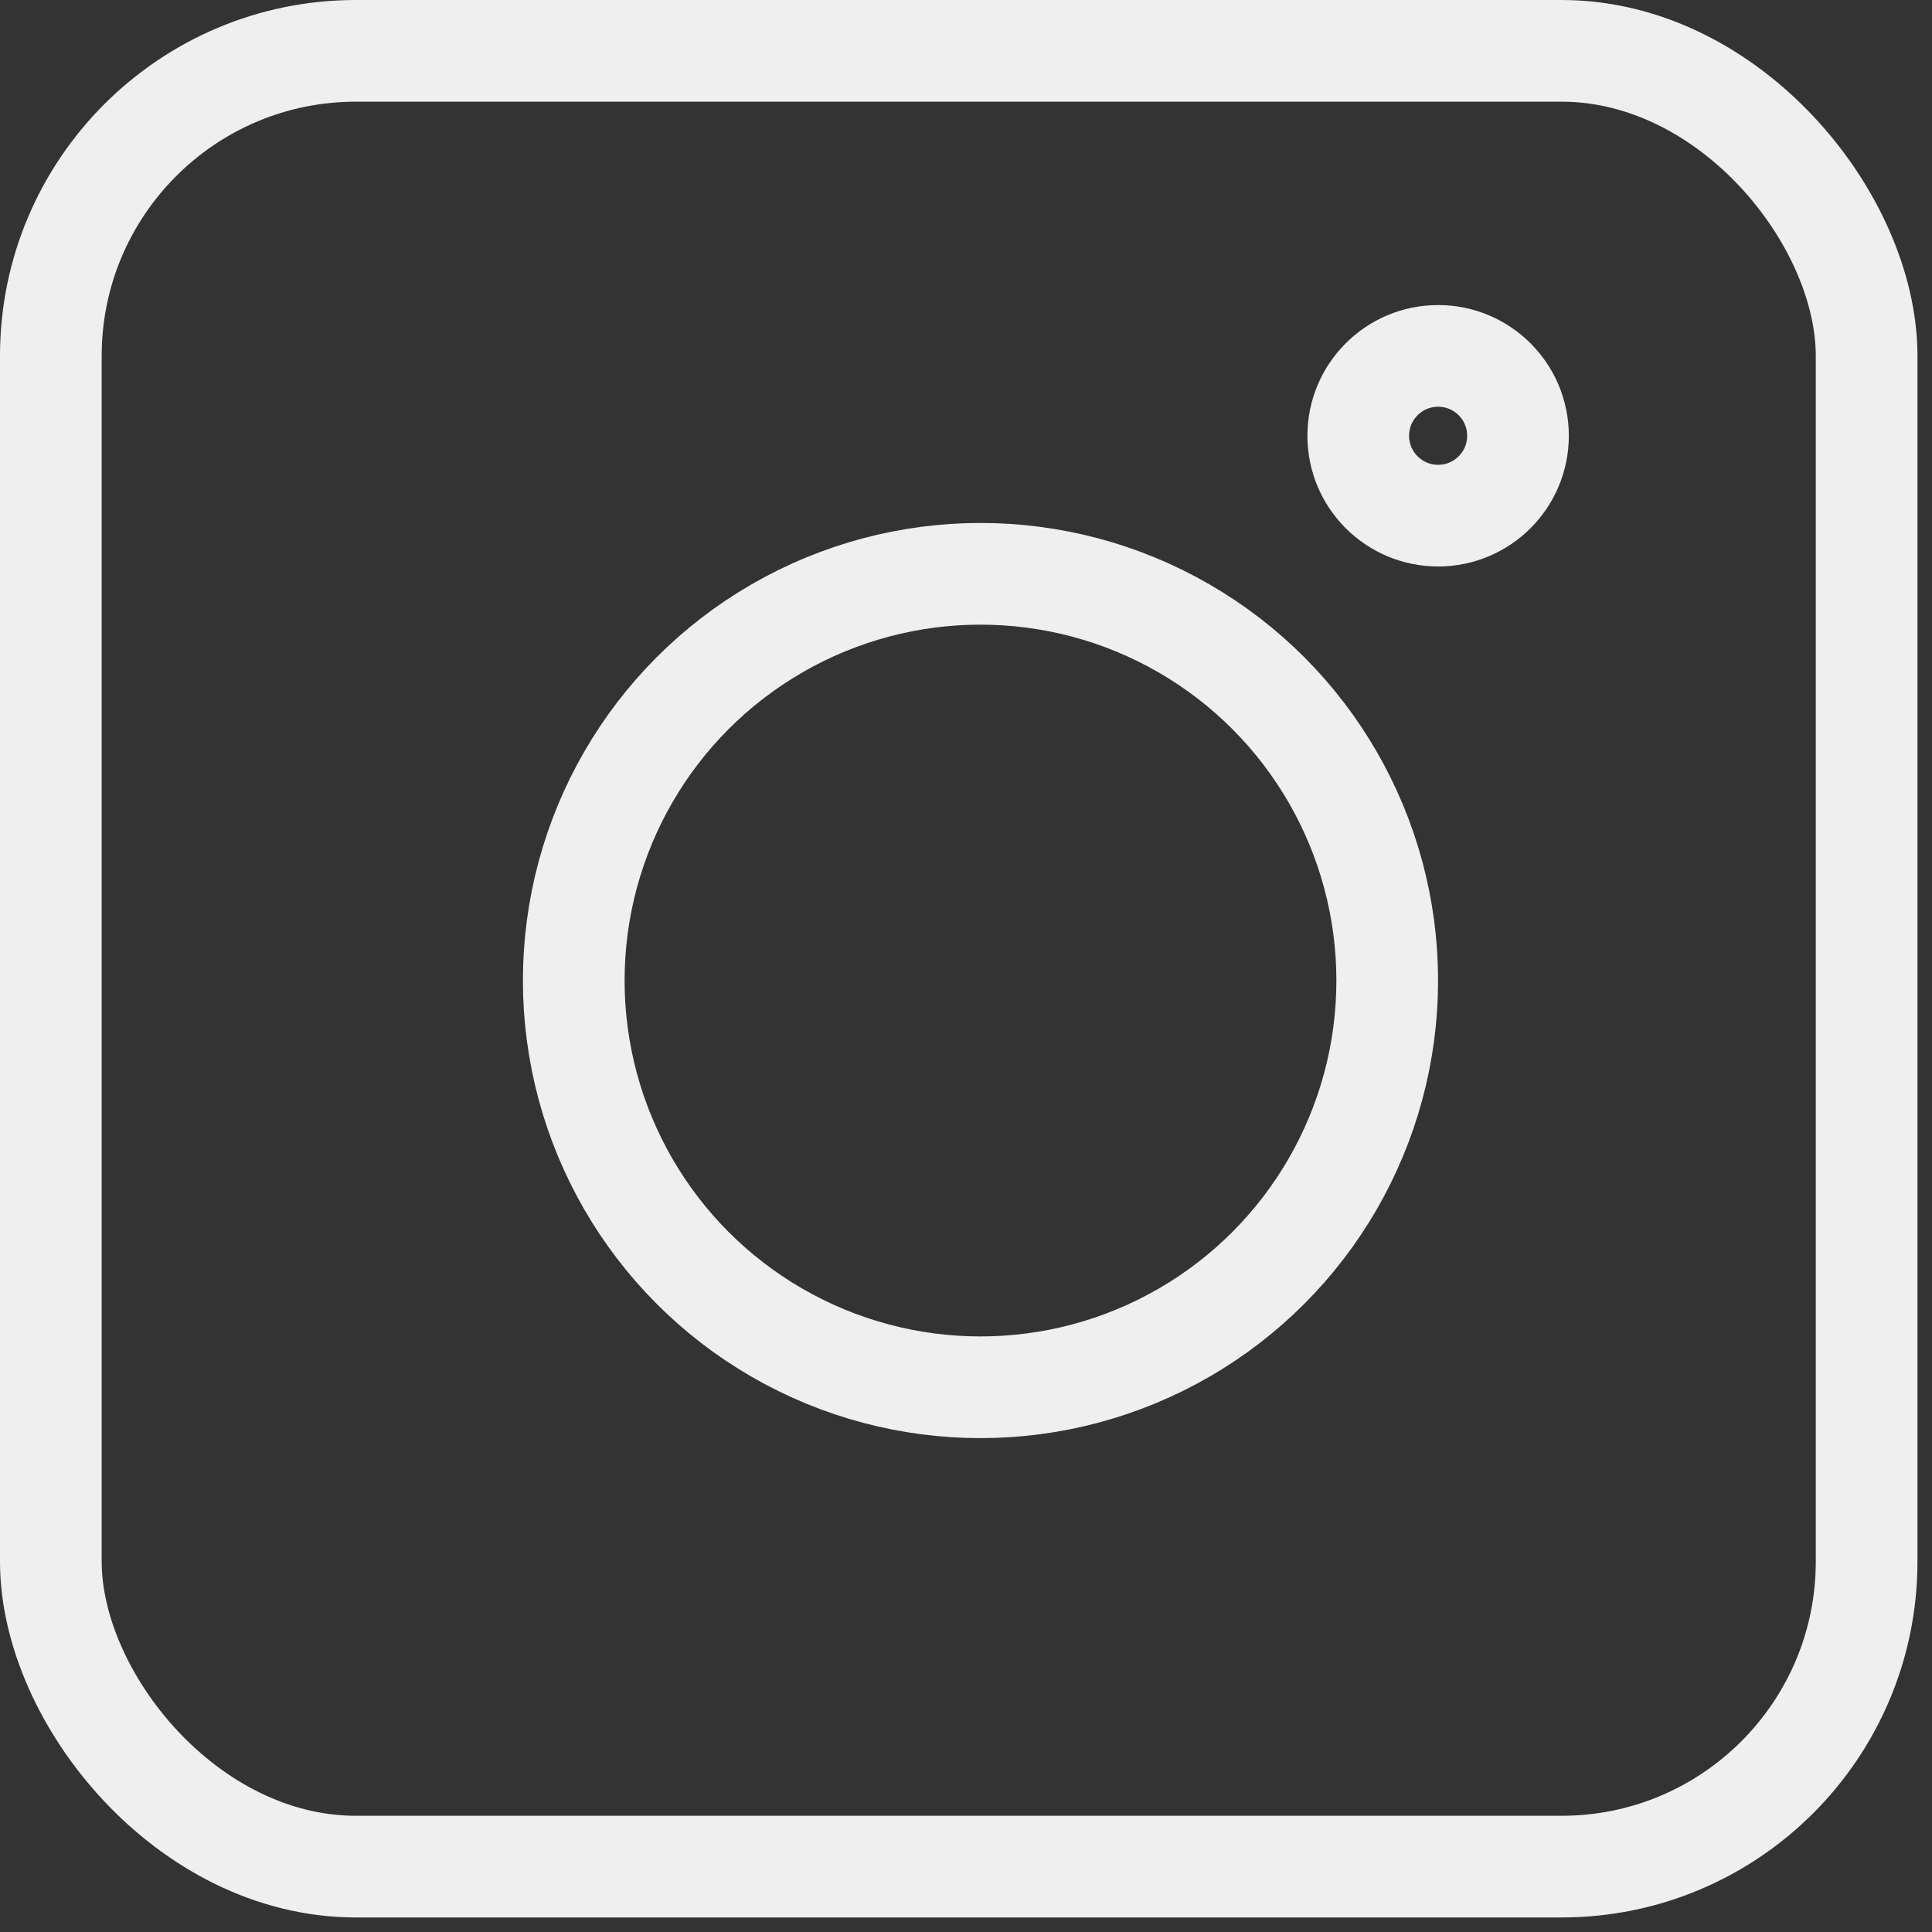
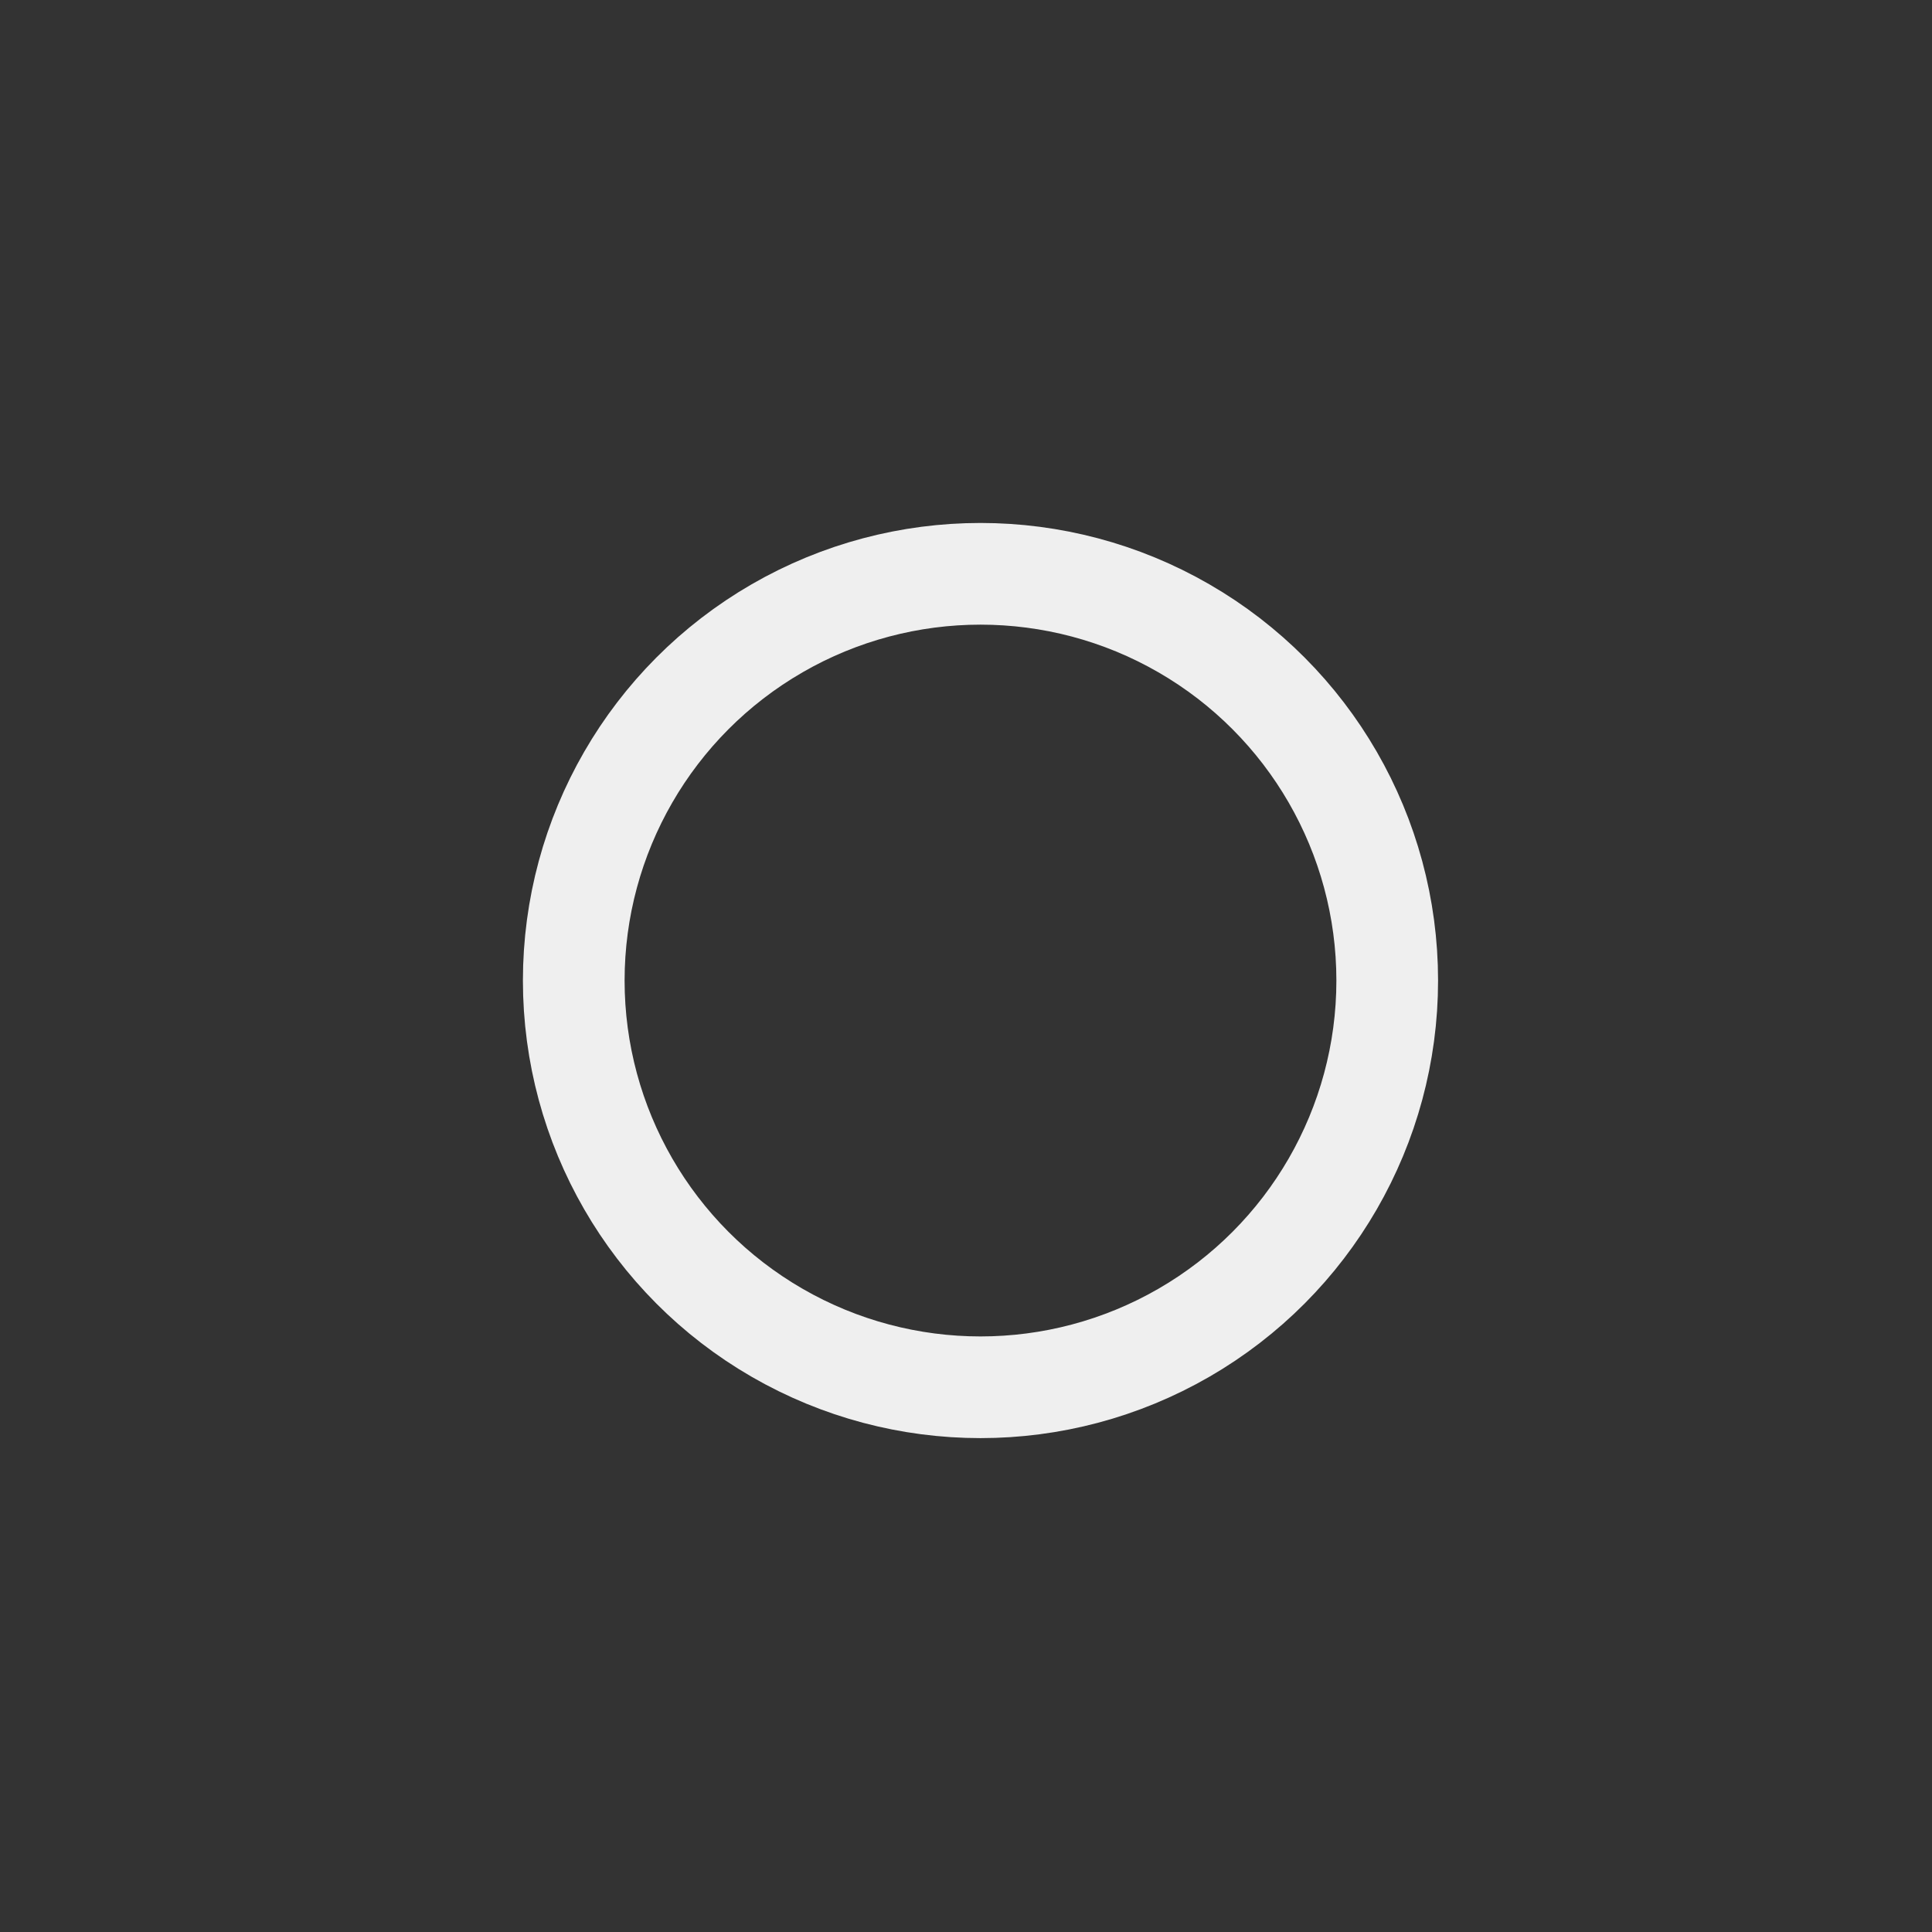
<svg xmlns="http://www.w3.org/2000/svg" width="38" height="38" viewBox="0 0 38 38" fill="none">
  <rect x="0" y="0" width="38" height="38" fill="#333333" stroke="none" />
  <g id="Social/IG">
-     <rect id="Rectangle 49" x="1" y="1" width="35.714" height="35.714" rx="6" stroke="#EFEFEF" stroke-width="2" />
    <circle id="Ellipse 1" cx="19.285" cy="19.286" r="8" stroke="#EFEFEF" stroke-width="2" />
-     <circle id="Ellipse 2" cx="28.286" cy="8.571" r="1.571" stroke="#EFEFEF" stroke-width="2" />
  </g>
</svg>